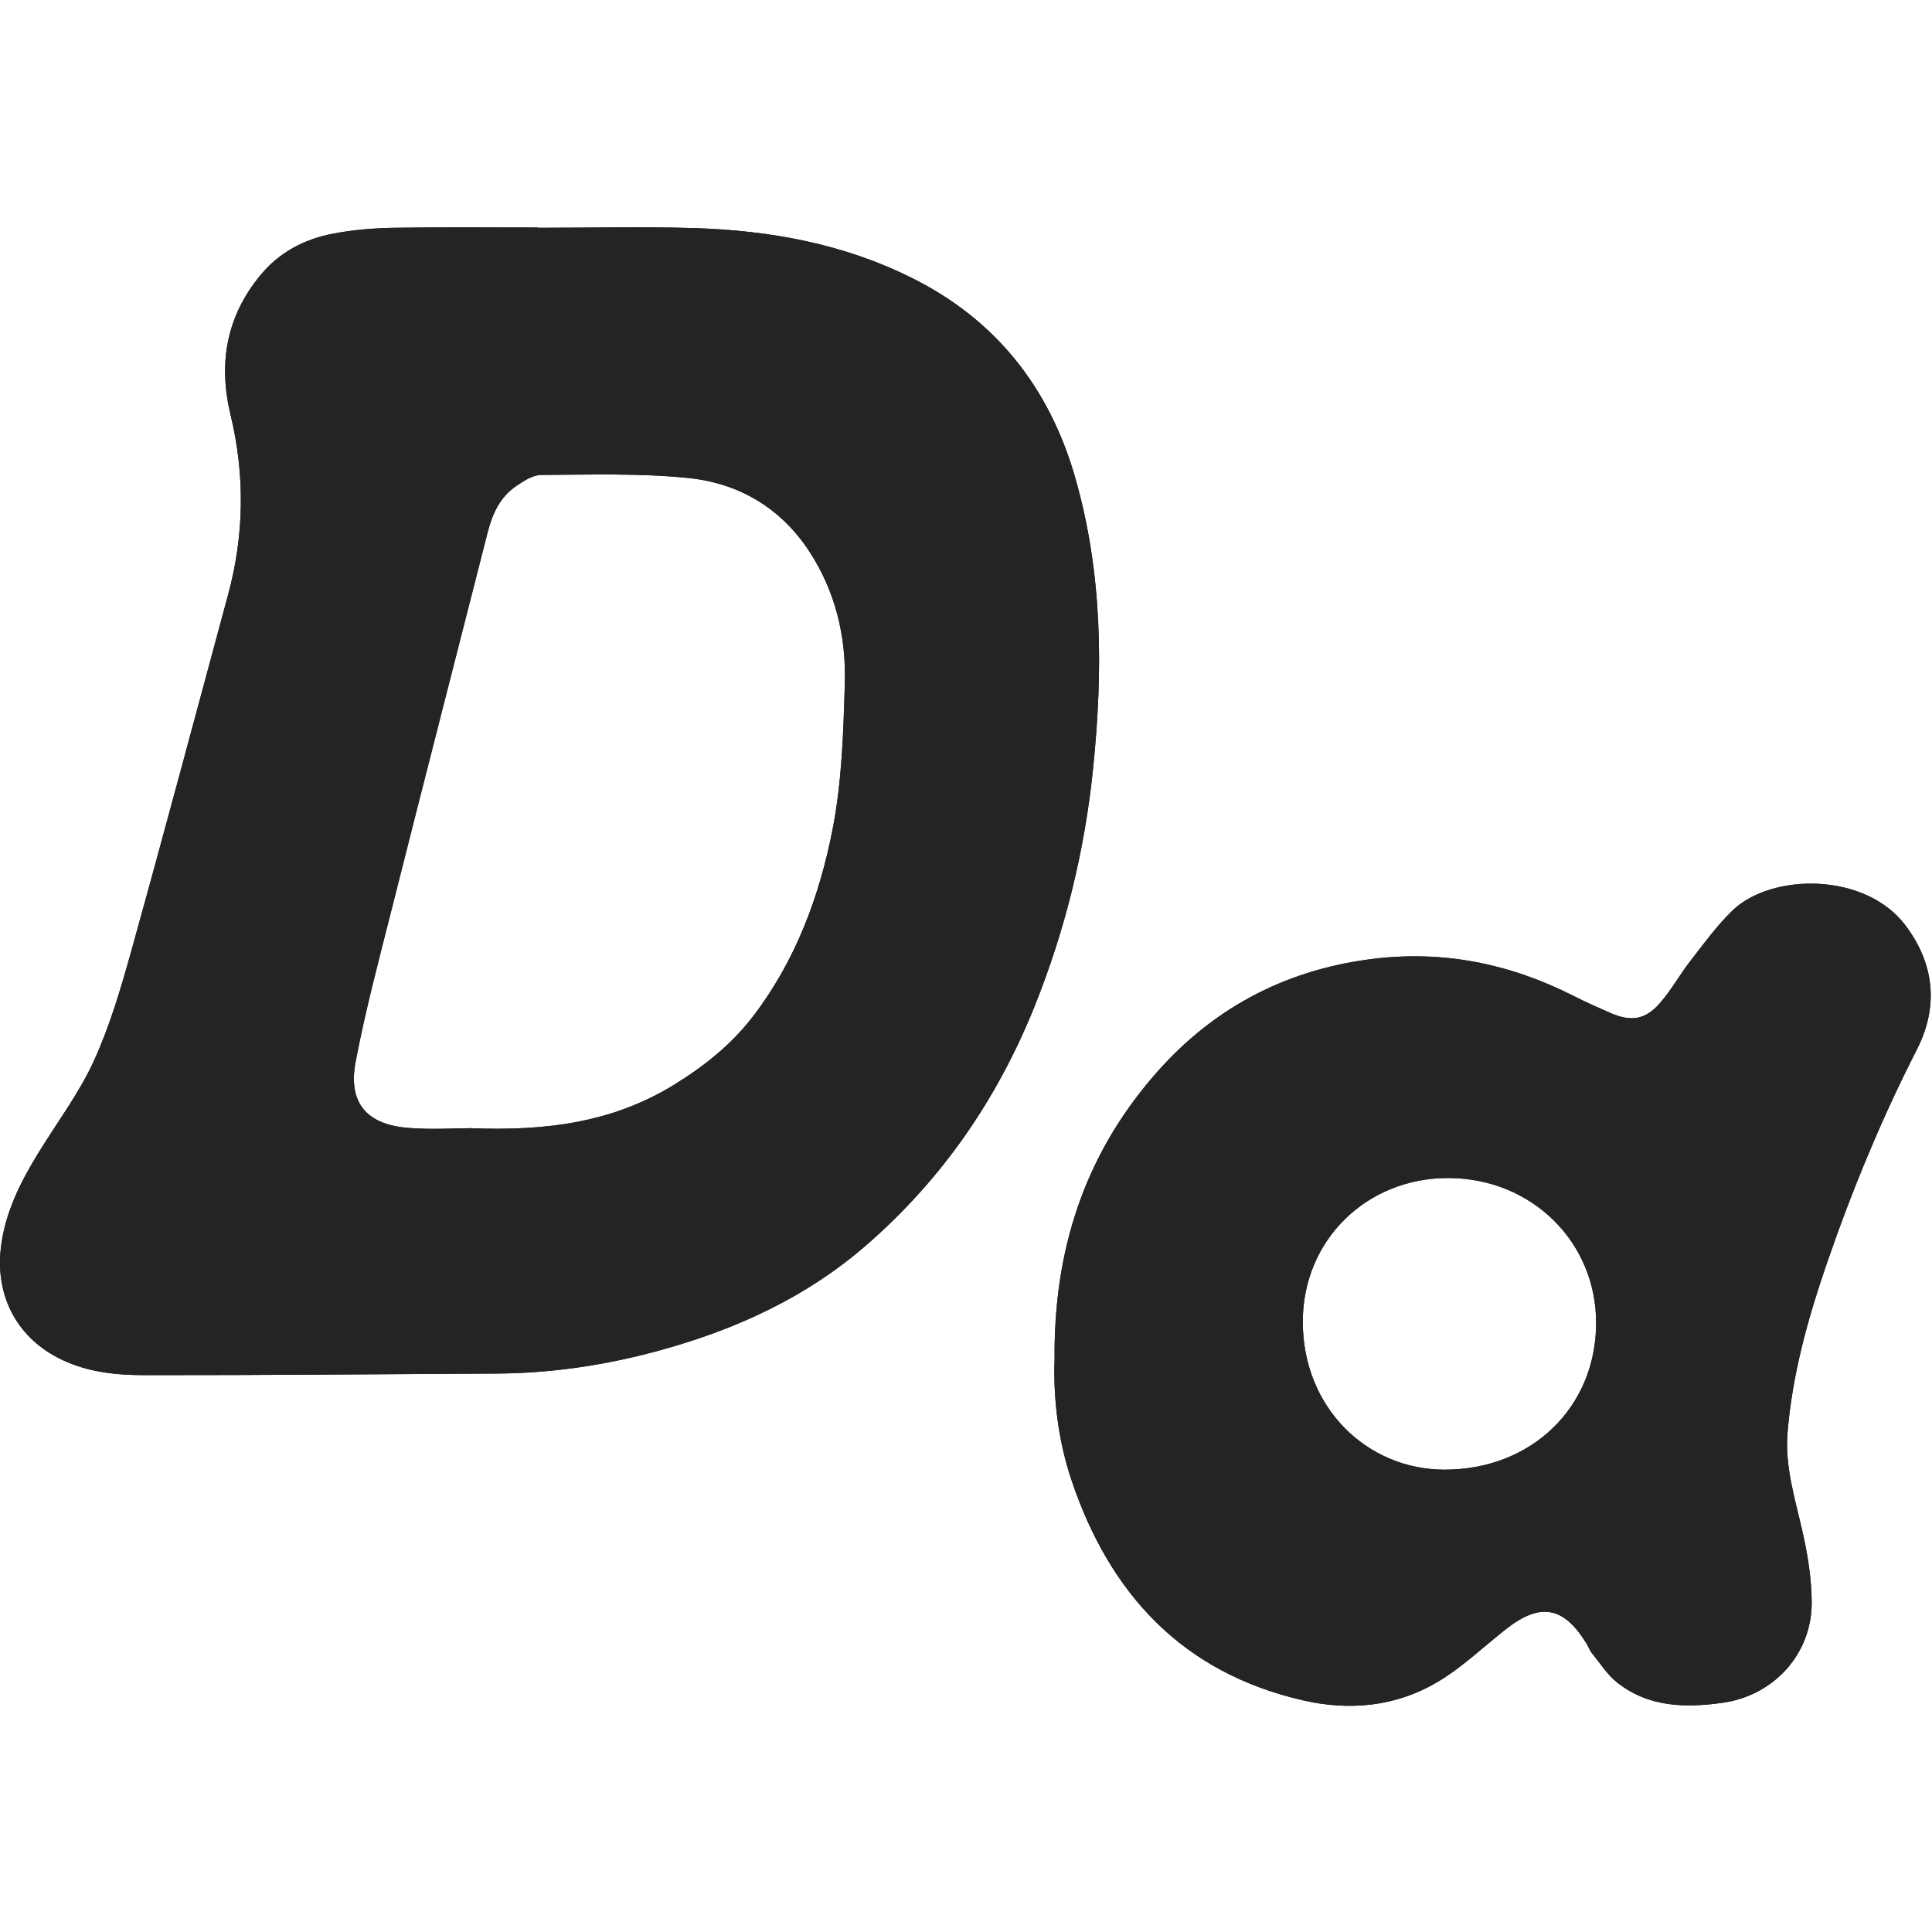
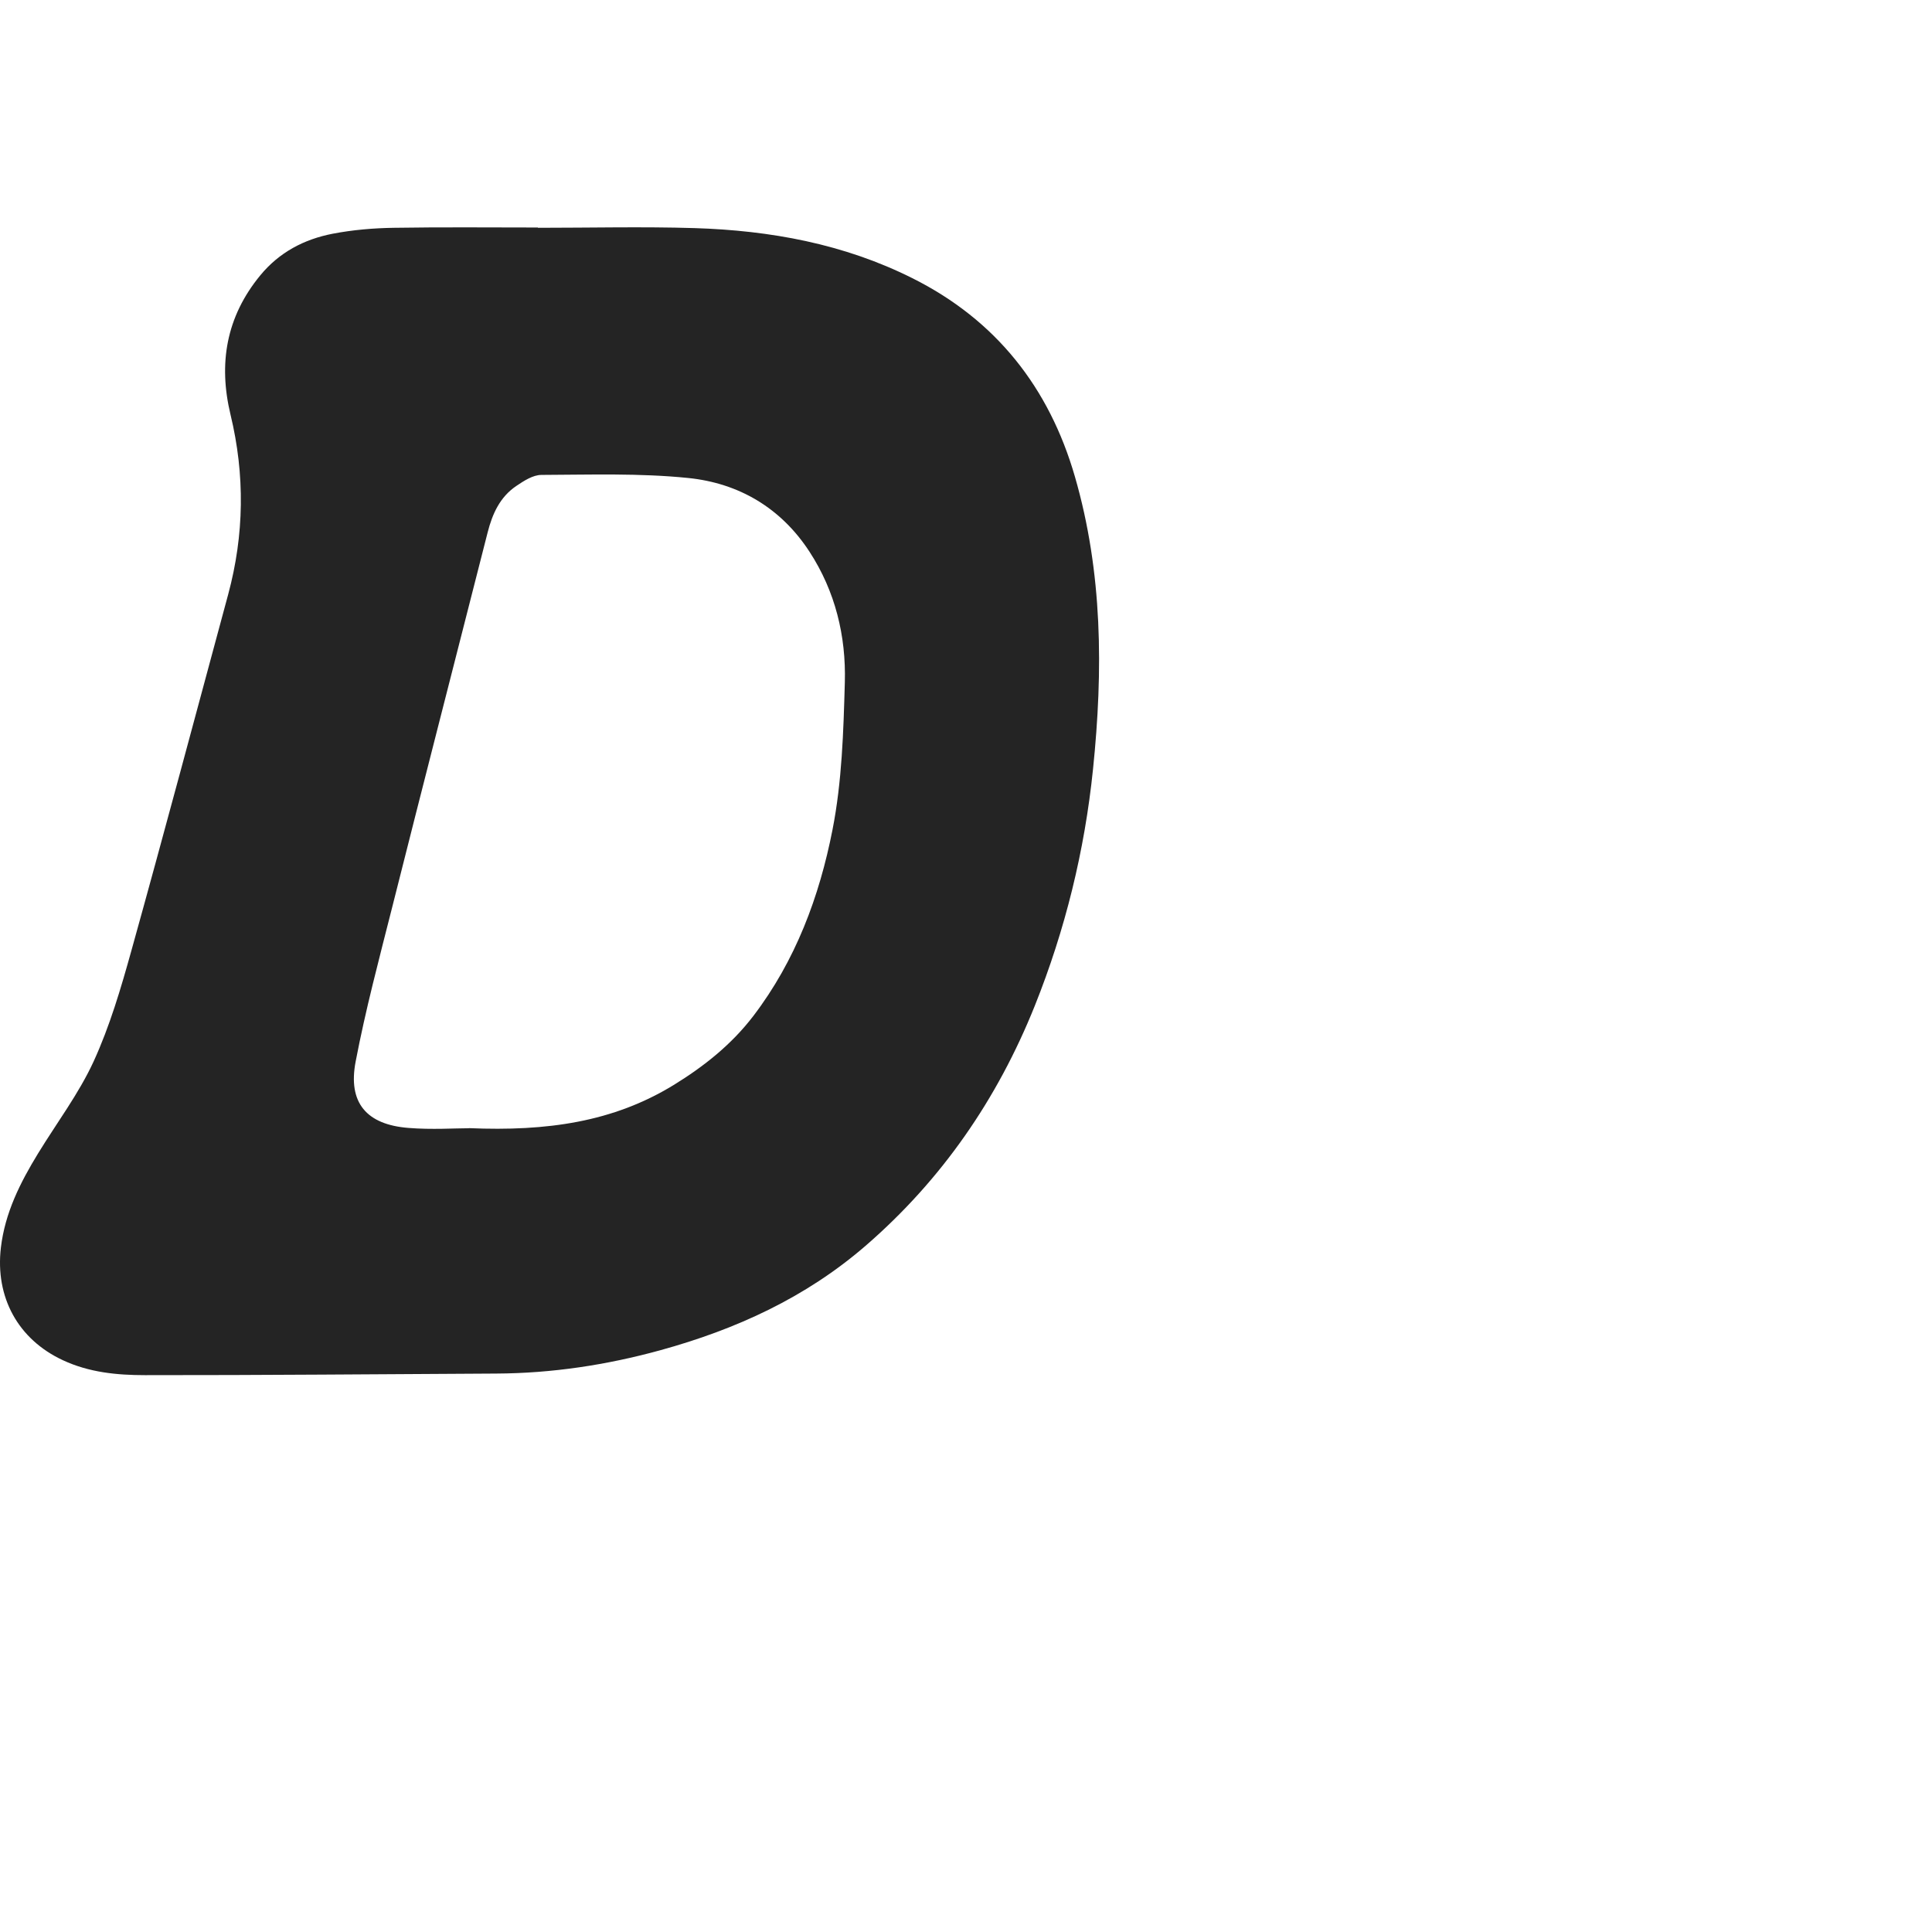
<svg xmlns="http://www.w3.org/2000/svg" version="1.1" width="200" height="200">
  <svg width="200" height="200" viewBox="0 0 200 200" fill="none">
    <path d="M55.672 23.582C61.08 23.582 66.499 23.45 71.907 23.613C79.743 23.858 87.355 25.246 94.447 28.797C103.12 33.133 108.61 40.133 111.273 49.337C114.15 59.265 114.201 69.408 113.15 79.611C112.283 88.07 110.273 96.244 107.12 104.121C103.253 113.764 97.508 122.12 89.6 128.967C83.396 134.334 76.182 137.62 68.366 139.773C62.805 141.304 57.152 142.161 51.377 142.191C39.254 142.253 27.132 142.365 15.01 142.355C12.123 142.355 9.235 142.079 6.521 140.814C1.858 138.651 -0.51 134.283 0.092 129.151C0.521 125.539 2.092 122.427 3.939 119.406C5.878 116.233 8.153 113.223 9.694 109.876C11.367 106.223 12.521 102.294 13.602 98.407C17.02 86.132 20.296 73.826 23.622 61.53C25.285 55.357 25.367 49.163 23.867 42.939C22.592 37.653 23.408 32.807 26.939 28.511C28.908 26.113 31.489 24.766 34.438 24.195C36.51 23.797 38.652 23.613 40.765 23.582C45.744 23.501 50.713 23.552 55.693 23.552C55.693 23.562 55.693 23.582 55.693 23.593L55.672 23.582ZM48.54 116.784C56.652 117.131 63.488 116.141 69.713 112.335C72.876 110.396 75.723 108.131 77.978 105.182C82.355 99.448 84.825 92.815 86.182 85.887C87.161 80.907 87.314 75.724 87.457 70.632C87.59 65.836 86.467 61.214 83.804 57.122C80.855 52.582 76.478 50.01 71.233 49.48C66.213 48.969 61.111 49.143 56.05 49.163C55.172 49.163 54.234 49.776 53.448 50.306C51.754 51.449 50.968 53.194 50.479 55.122C47.183 68.081 43.846 81.019 40.581 93.989C39.244 99.274 37.836 104.549 36.816 109.896C35.999 114.151 37.938 116.427 42.295 116.763C44.693 116.957 47.122 116.794 48.55 116.794L48.54 116.784Z" fill="#242424" />
-     <path d="M55.672 23.582C61.08 23.582 66.499 23.45 71.907 23.613C79.743 23.858 87.355 25.246 94.447 28.797C103.12 33.133 108.61 40.133 111.273 49.337C114.15 59.265 114.201 69.408 113.15 79.611C112.283 88.07 110.273 96.244 107.12 104.121C103.253 113.764 97.508 122.12 89.6 128.967C83.396 134.334 76.182 137.62 68.366 139.773C62.805 141.304 57.152 142.161 51.377 142.191C39.254 142.253 27.132 142.365 15.01 142.355C12.123 142.355 9.235 142.079 6.521 140.814C1.858 138.651 -0.51 134.283 0.092 129.151C0.521 125.539 2.092 122.427 3.939 119.406C5.878 116.233 8.153 113.223 9.694 109.876C11.367 106.223 12.521 102.294 13.602 98.407C17.02 86.132 20.296 73.826 23.622 61.53C25.285 55.357 25.367 49.163 23.867 42.939C22.592 37.653 23.408 32.807 26.939 28.511C28.908 26.113 31.489 24.766 34.438 24.195C36.51 23.797 38.652 23.613 40.765 23.582C45.744 23.501 50.713 23.552 55.693 23.552C55.693 23.562 55.693 23.582 55.693 23.593L55.672 23.582ZM48.54 116.784C56.652 117.131 63.488 116.141 69.713 112.335C72.876 110.396 75.723 108.131 77.978 105.182C82.355 99.448 84.825 92.815 86.182 85.887C87.161 80.907 87.314 75.724 87.457 70.632C87.59 65.836 86.467 61.214 83.804 57.122C80.855 52.582 76.478 50.01 71.233 49.48C66.213 48.969 61.111 49.143 56.05 49.163C55.172 49.163 54.234 49.776 53.448 50.306C51.754 51.449 50.968 53.194 50.479 55.122C47.183 68.081 43.846 81.019 40.581 93.989C39.244 99.274 37.836 104.549 36.816 109.896C35.999 114.151 37.938 116.427 42.295 116.763C44.693 116.957 47.122 116.794 48.55 116.794L48.54 116.784Z" fill="#242424" />
-     <path d="M109.171 140.895C109.038 129.488 112.242 119.763 119.334 111.488C125.252 104.57 132.762 100.478 141.874 99.294C149.333 98.325 156.282 99.743 162.924 103.111C164.169 103.743 165.455 104.315 166.74 104.876C168.832 105.784 170.322 105.58 171.832 103.845C173.026 102.478 173.924 100.835 175.046 99.397C176.434 97.621 177.771 95.764 179.383 94.223C183.393 90.387 193.117 90.244 197.291 95.846C200.291 99.866 200.678 104.254 198.423 108.672C194.76 115.835 191.709 123.243 189.097 130.834C187.148 136.508 185.536 142.283 185.046 148.303C184.76 151.783 185.801 155.079 186.566 158.425C187.128 160.895 187.546 163.456 187.546 165.976C187.526 171.252 183.597 175.537 178.322 176.272C174.465 176.813 170.649 176.741 167.404 174.17C166.373 173.354 165.638 172.17 164.792 171.129C164.557 170.833 164.424 170.446 164.22 170.119C161.853 166.282 159.445 165.864 155.894 168.65C153.506 170.527 151.282 172.68 148.69 174.19C144.445 176.67 139.69 177.119 134.925 176.027C122.446 173.18 114.885 165.038 110.916 153.211C109.518 149.048 109.048 144.732 109.16 140.895H109.171ZM149.955 121.947C141.486 121.916 134.864 128.365 134.864 136.824C134.864 145.691 141.476 152.13 149.537 152.14C158.516 152.14 165.19 145.722 165.23 137.018C165.271 128.579 158.567 121.978 149.955 121.947Z" fill="#242424" />
-     <path d="M109.171 140.895C109.038 129.488 112.242 119.763 119.334 111.488C125.252 104.57 132.762 100.478 141.874 99.294C149.333 98.325 156.282 99.743 162.924 103.111C164.169 103.743 165.455 104.315 166.74 104.876C168.832 105.784 170.322 105.58 171.832 103.845C173.026 102.478 173.924 100.835 175.046 99.397C176.434 97.621 177.771 95.764 179.383 94.223C183.393 90.387 193.117 90.244 197.291 95.846C200.291 99.866 200.678 104.254 198.423 108.672C194.76 115.835 191.709 123.243 189.097 130.834C187.148 136.508 185.536 142.283 185.046 148.303C184.76 151.783 185.801 155.079 186.566 158.425C187.128 160.895 187.546 163.456 187.546 165.976C187.526 171.252 183.597 175.537 178.322 176.272C174.465 176.813 170.649 176.741 167.404 174.17C166.373 173.354 165.638 172.17 164.792 171.129C164.557 170.833 164.424 170.446 164.22 170.119C161.853 166.282 159.445 165.864 155.894 168.65C153.506 170.527 151.282 172.68 148.69 174.19C144.445 176.67 139.69 177.119 134.925 176.027C122.446 173.18 114.885 165.038 110.916 153.211C109.518 149.048 109.048 144.732 109.16 140.895H109.171ZM149.955 121.947C141.486 121.916 134.864 128.365 134.864 136.824C134.864 145.691 141.476 152.13 149.537 152.14C158.516 152.14 165.19 145.722 165.23 137.018C165.271 128.579 158.567 121.978 149.955 121.947Z" fill="#242424" />
  </svg>
  <style>@media (prefers-color-scheme: light) { :root { filter: none; } }
@media (prefers-color-scheme: dark) { :root { filter: contrast(0.385) brightness(4.5); } }
</style>
</svg>